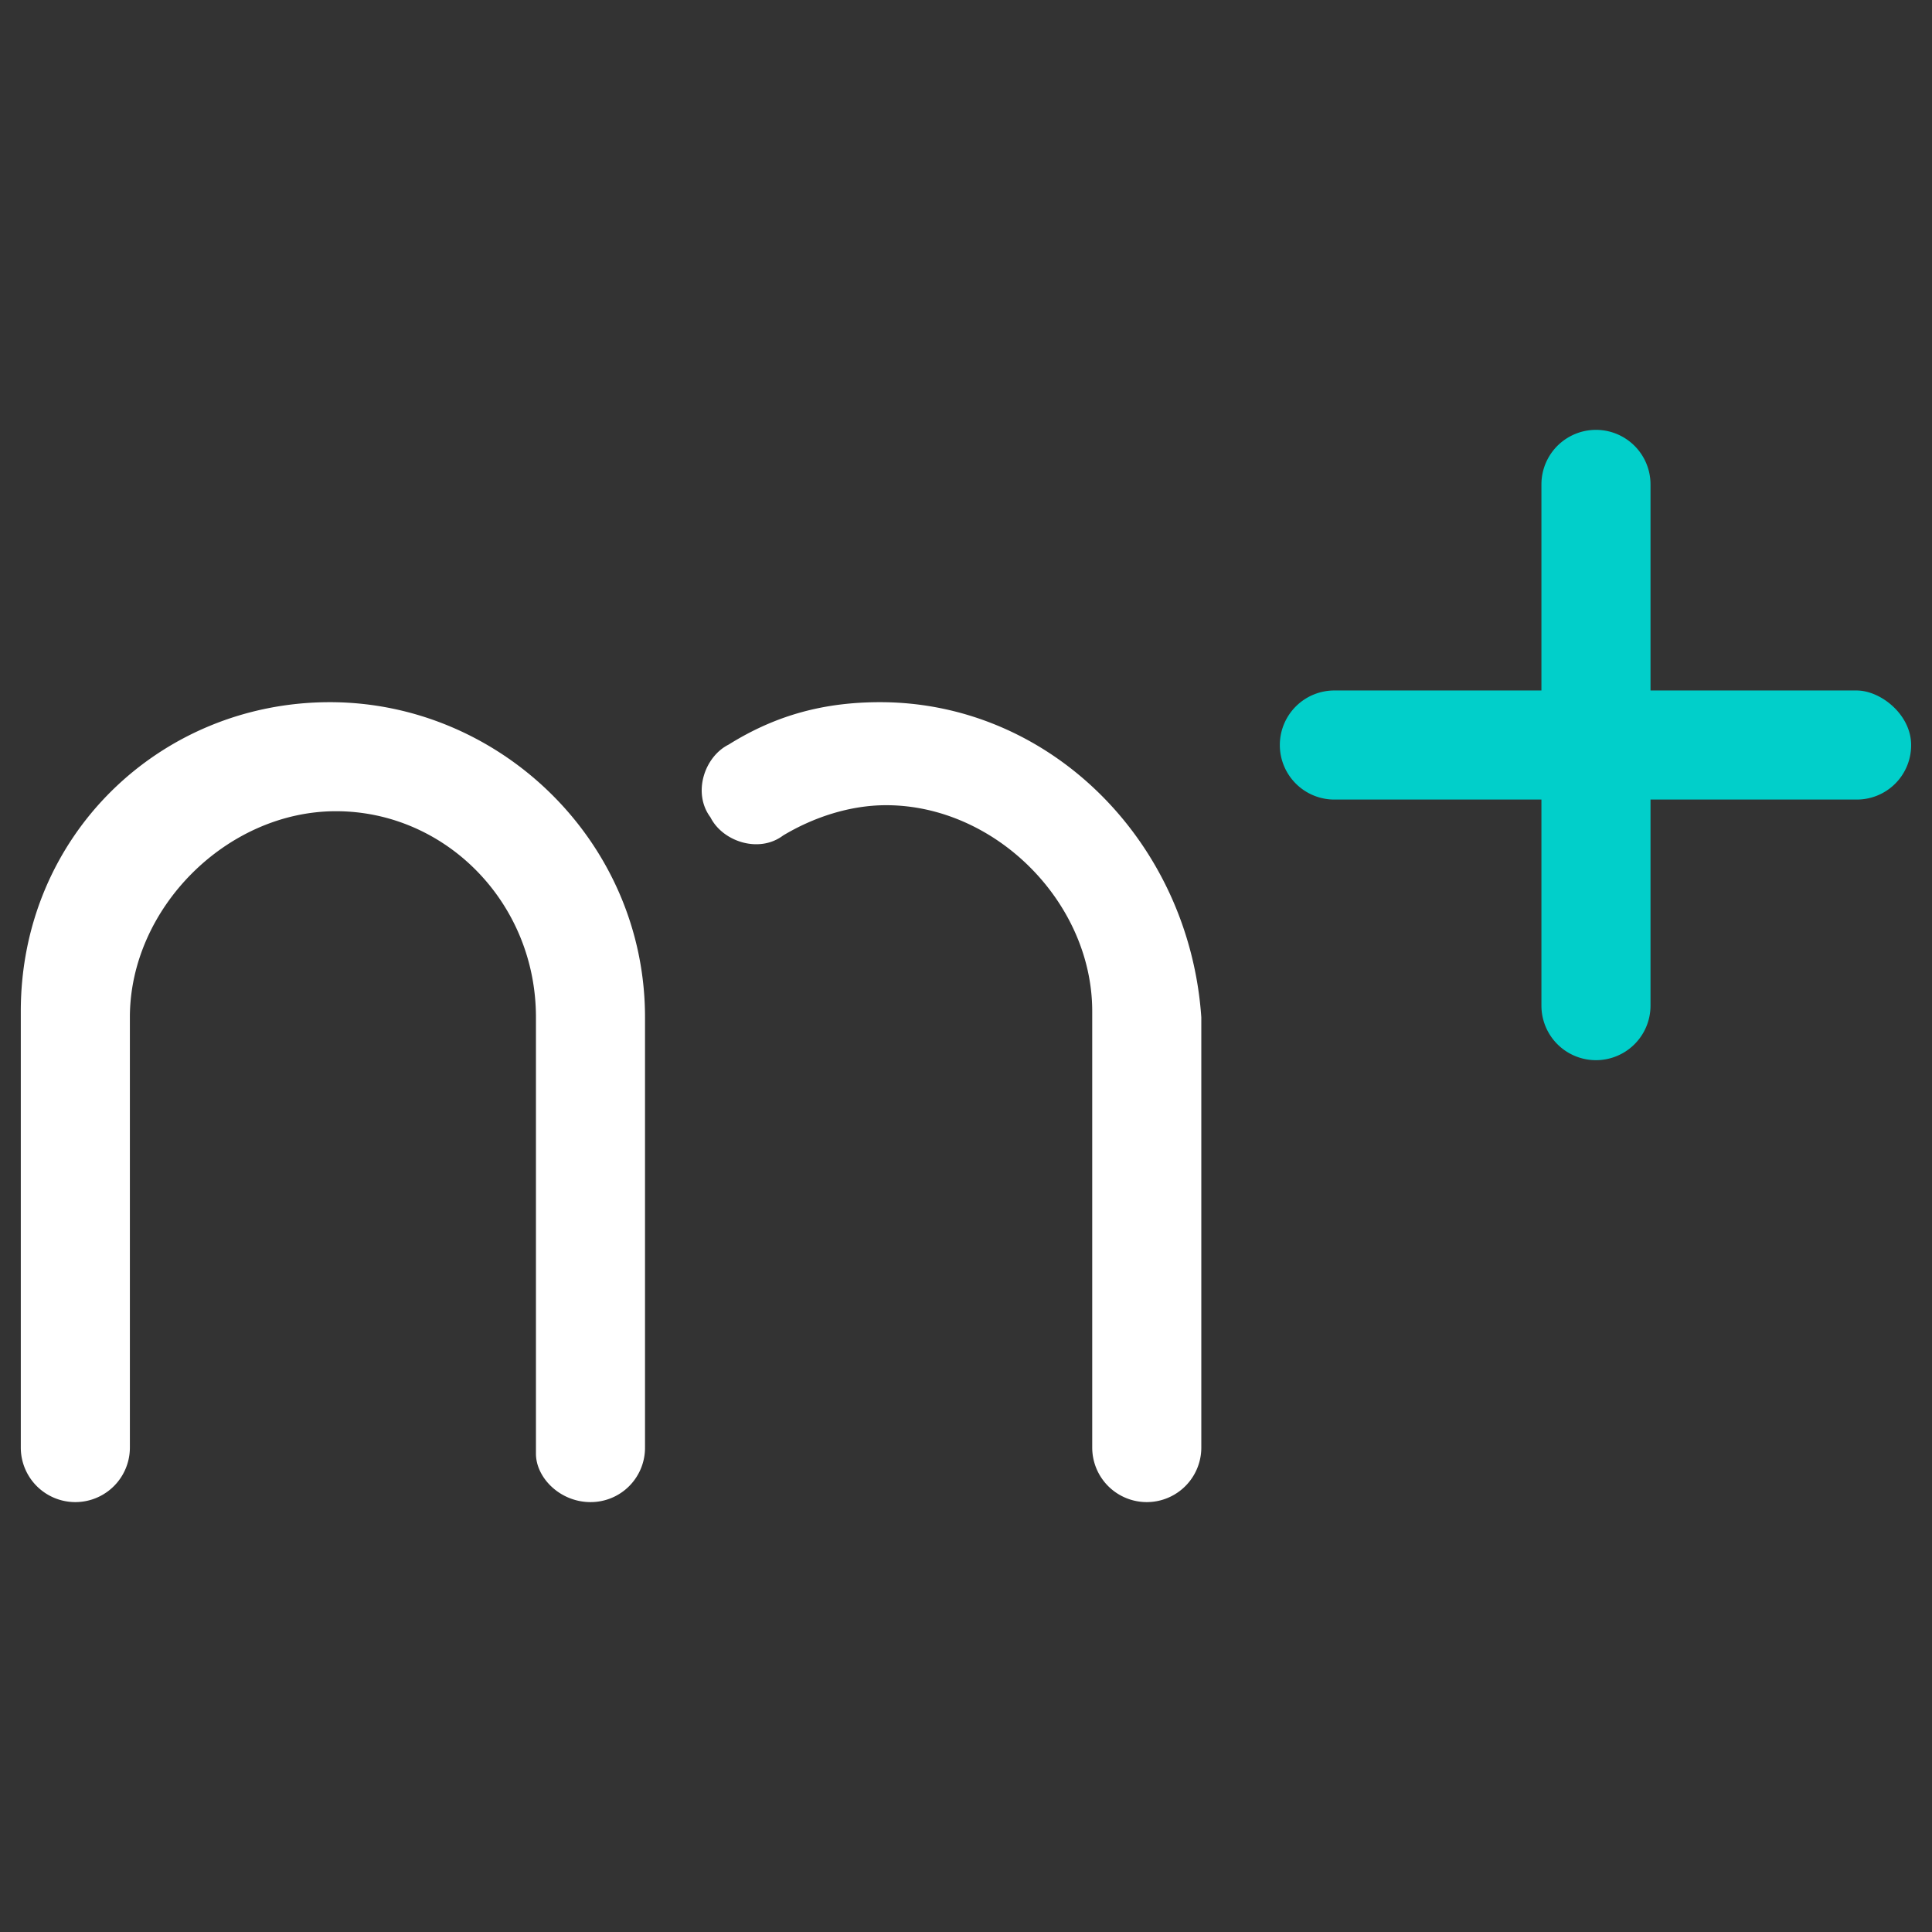
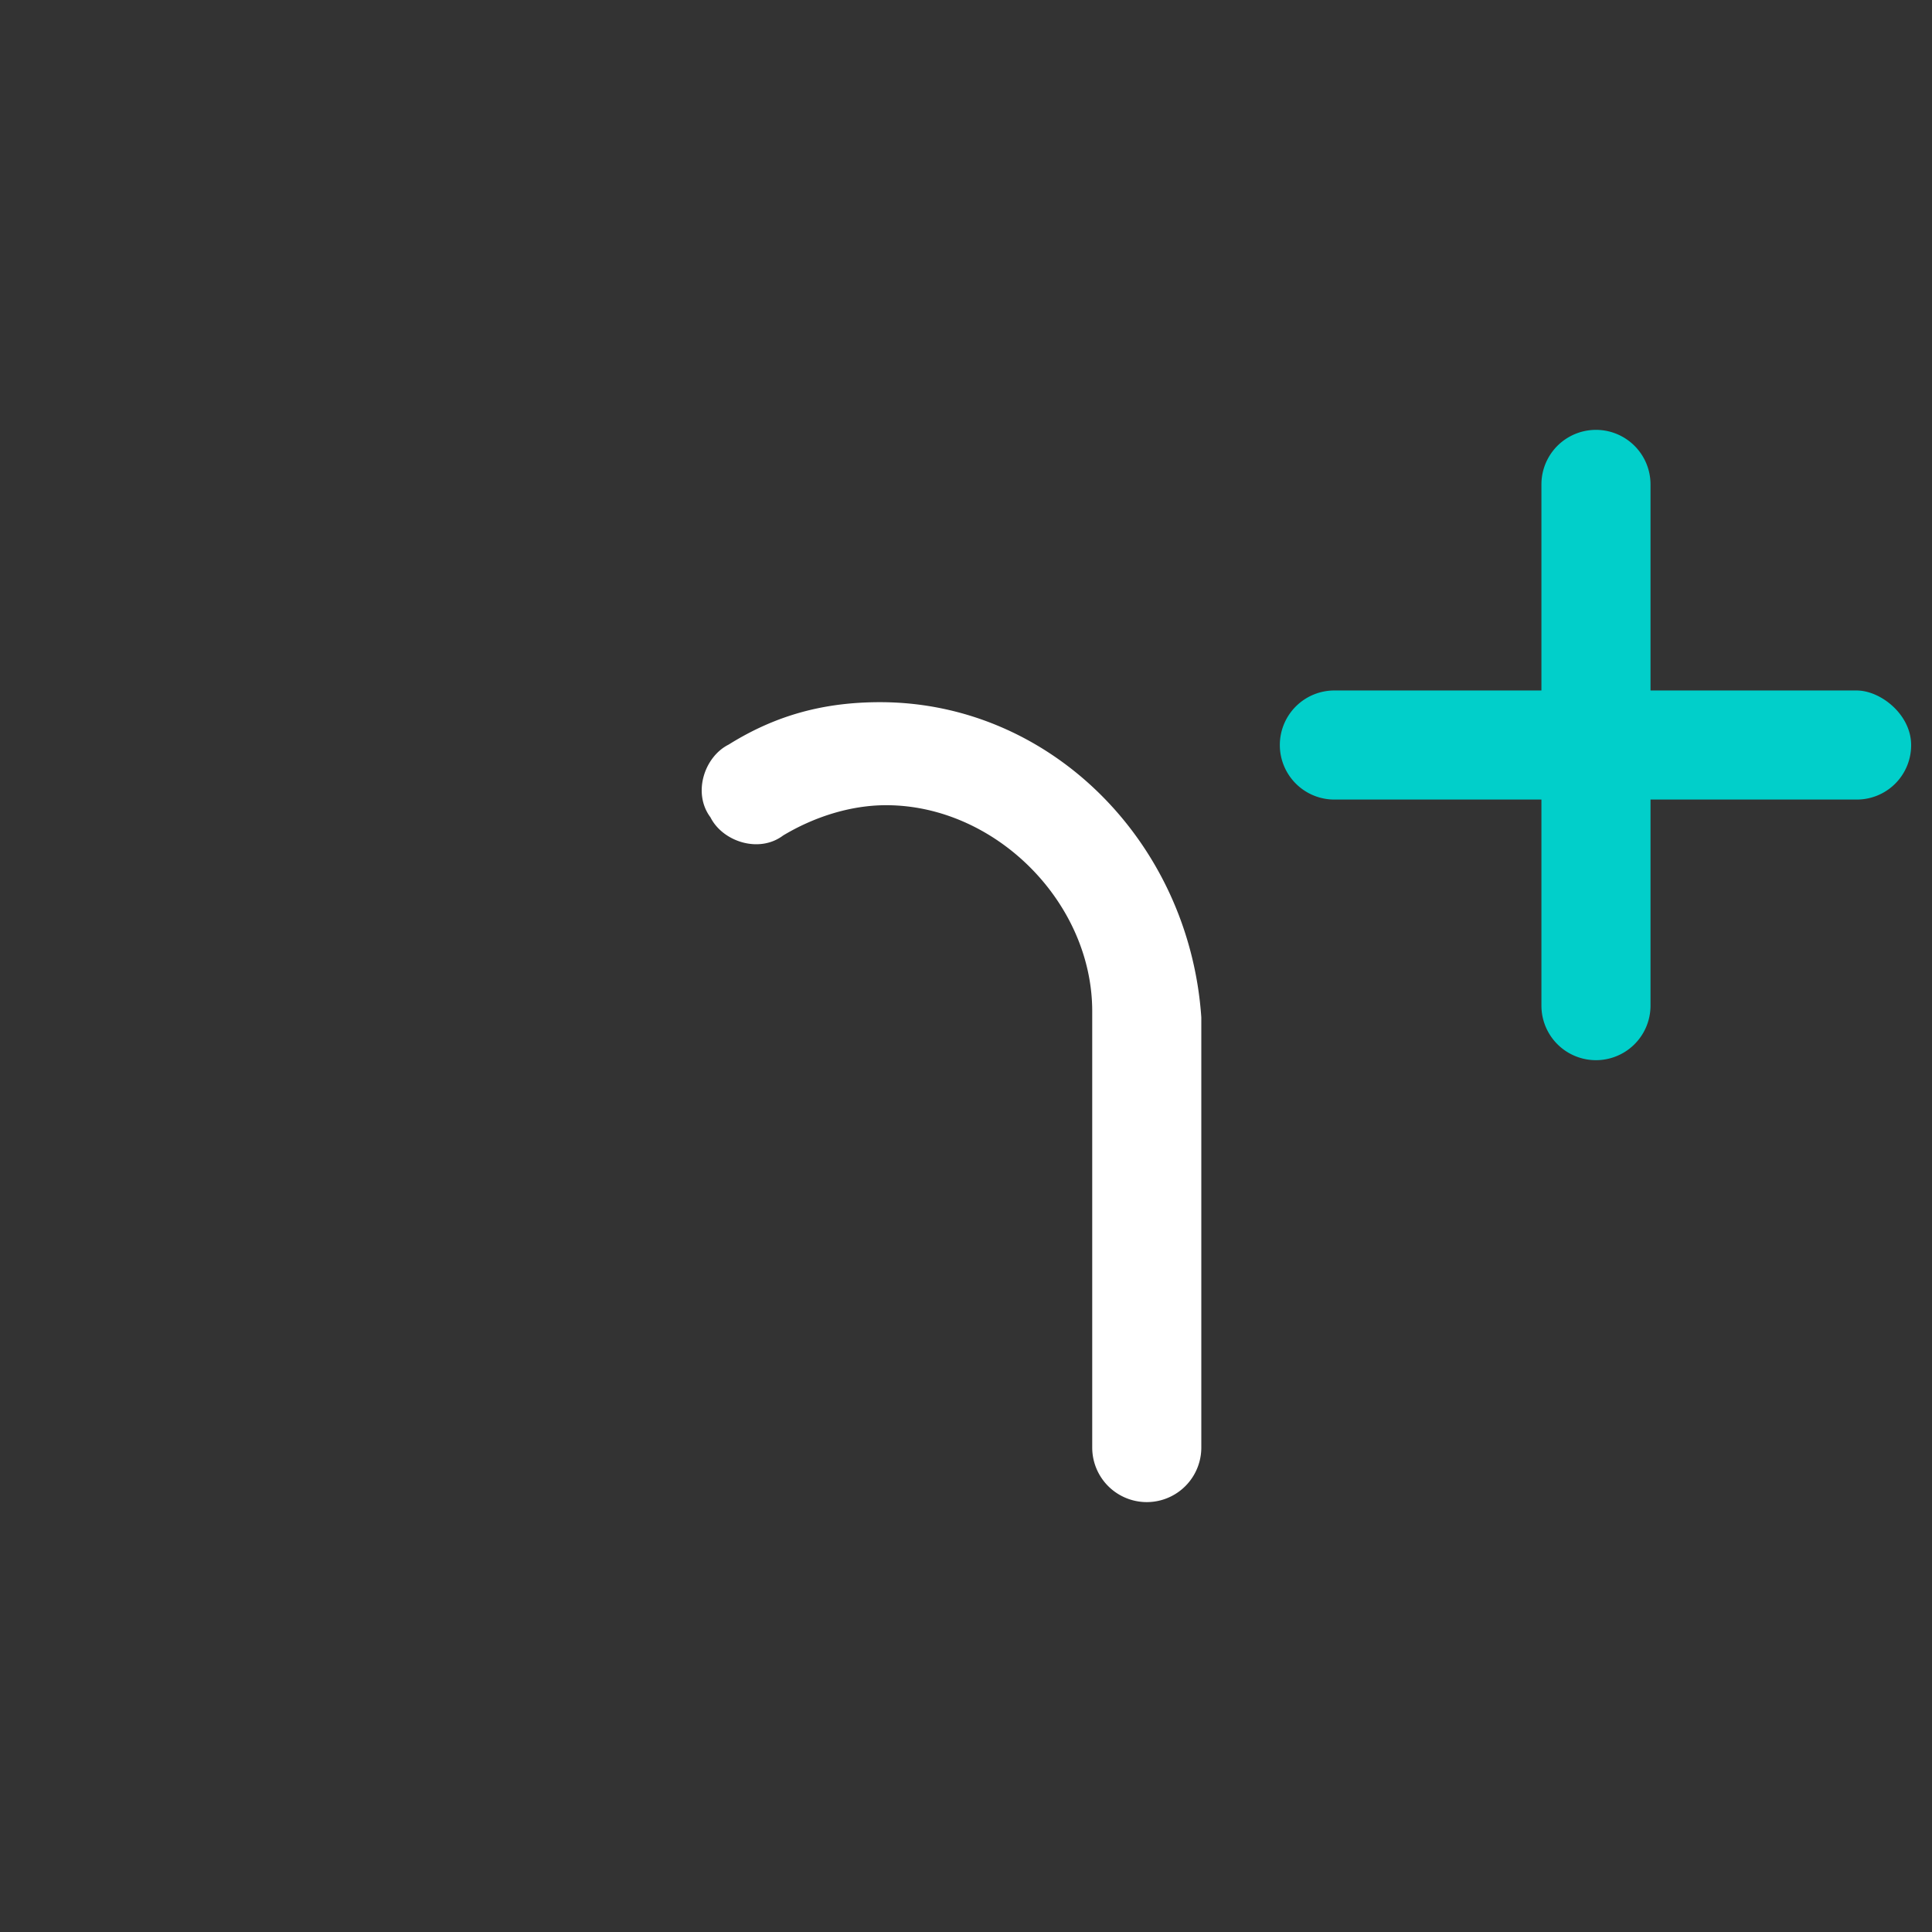
<svg xmlns="http://www.w3.org/2000/svg" id="Layer_1" data-name="Layer 1" viewBox="0 0 1125 1125">
  <rect x="0" y="0" width="1125" height="1125" fill="#333333" stroke="none" />
  <defs>
    <style>.cls-1{fill:#fff;}.cls-2{fill:#01cfca;}</style>
  </defs>
-   <path class="cls-1" d="M192.11,408.88c-98.8,0-180,77.63-180,180V842.91a31.76,31.76,0,0,0,63.52,0V592.37c0-63.51,56.45-120,120-120s116.45,52.93,116.45,120V846.44c0,14.11,14.11,28.23,31.75,28.23a31.63,31.63,0,0,0,31.76-31.76V592.37C375.6,490,290.91,408.88,192.11,408.88Z" />
  <path class="cls-1" d="M512.5,408.88c-31.76,0-60,7.06-88.22,24.7-14.11,7.06-21.17,28.23-10.58,42.35C420.75,490,441.93,497.1,456,486.51c17.64-10.58,38.81-17.64,60-17.64,63.51,0,120,56.46,120,120V842.91a31.76,31.76,0,1,0,63.52,0V592.37C692.46,490,611.3,408.88,512.5,408.88Z" />
  <path class="cls-2" d="M1081.09,402.07h-120v-120a31.76,31.76,0,1,0-63.52,0v120h-120a31.76,31.76,0,1,0,0,63.51h120v120a31.76,31.76,0,0,0,63.52,0v-120h120a31.63,31.63,0,0,0,31.76-31.76C1112.85,416.18,1095.21,402.07,1081.09,402.07Z" />
</svg>